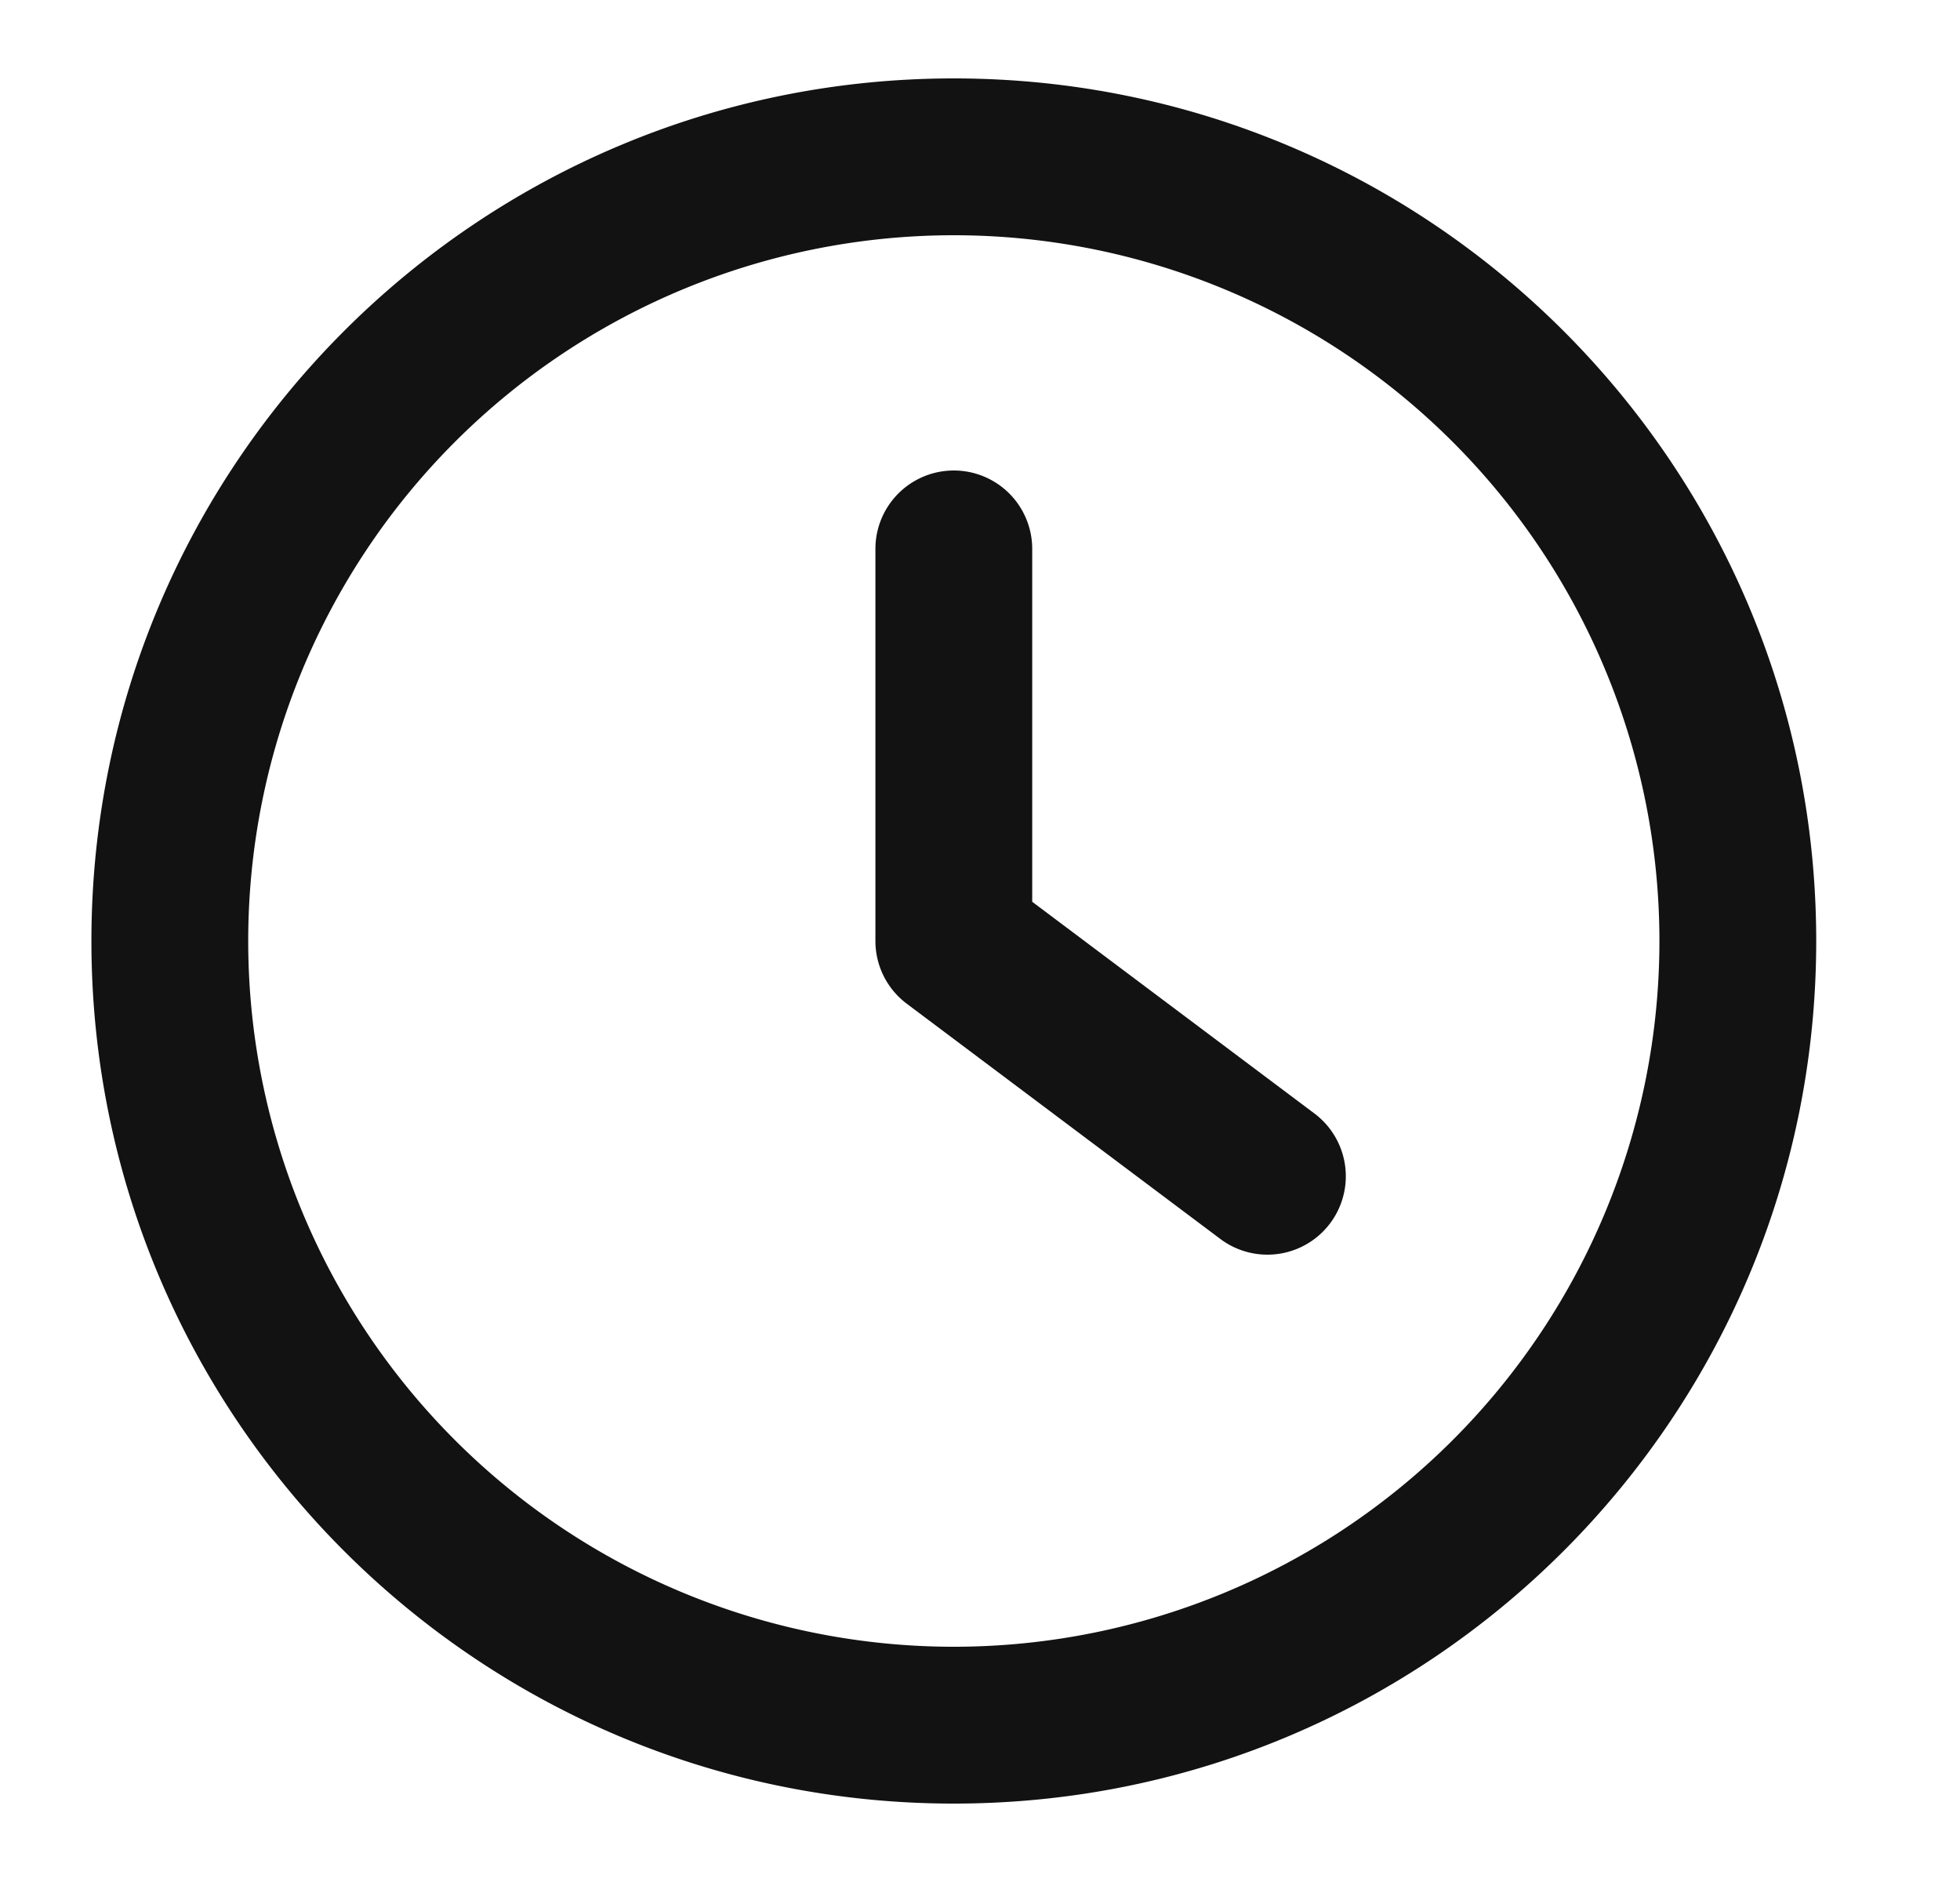
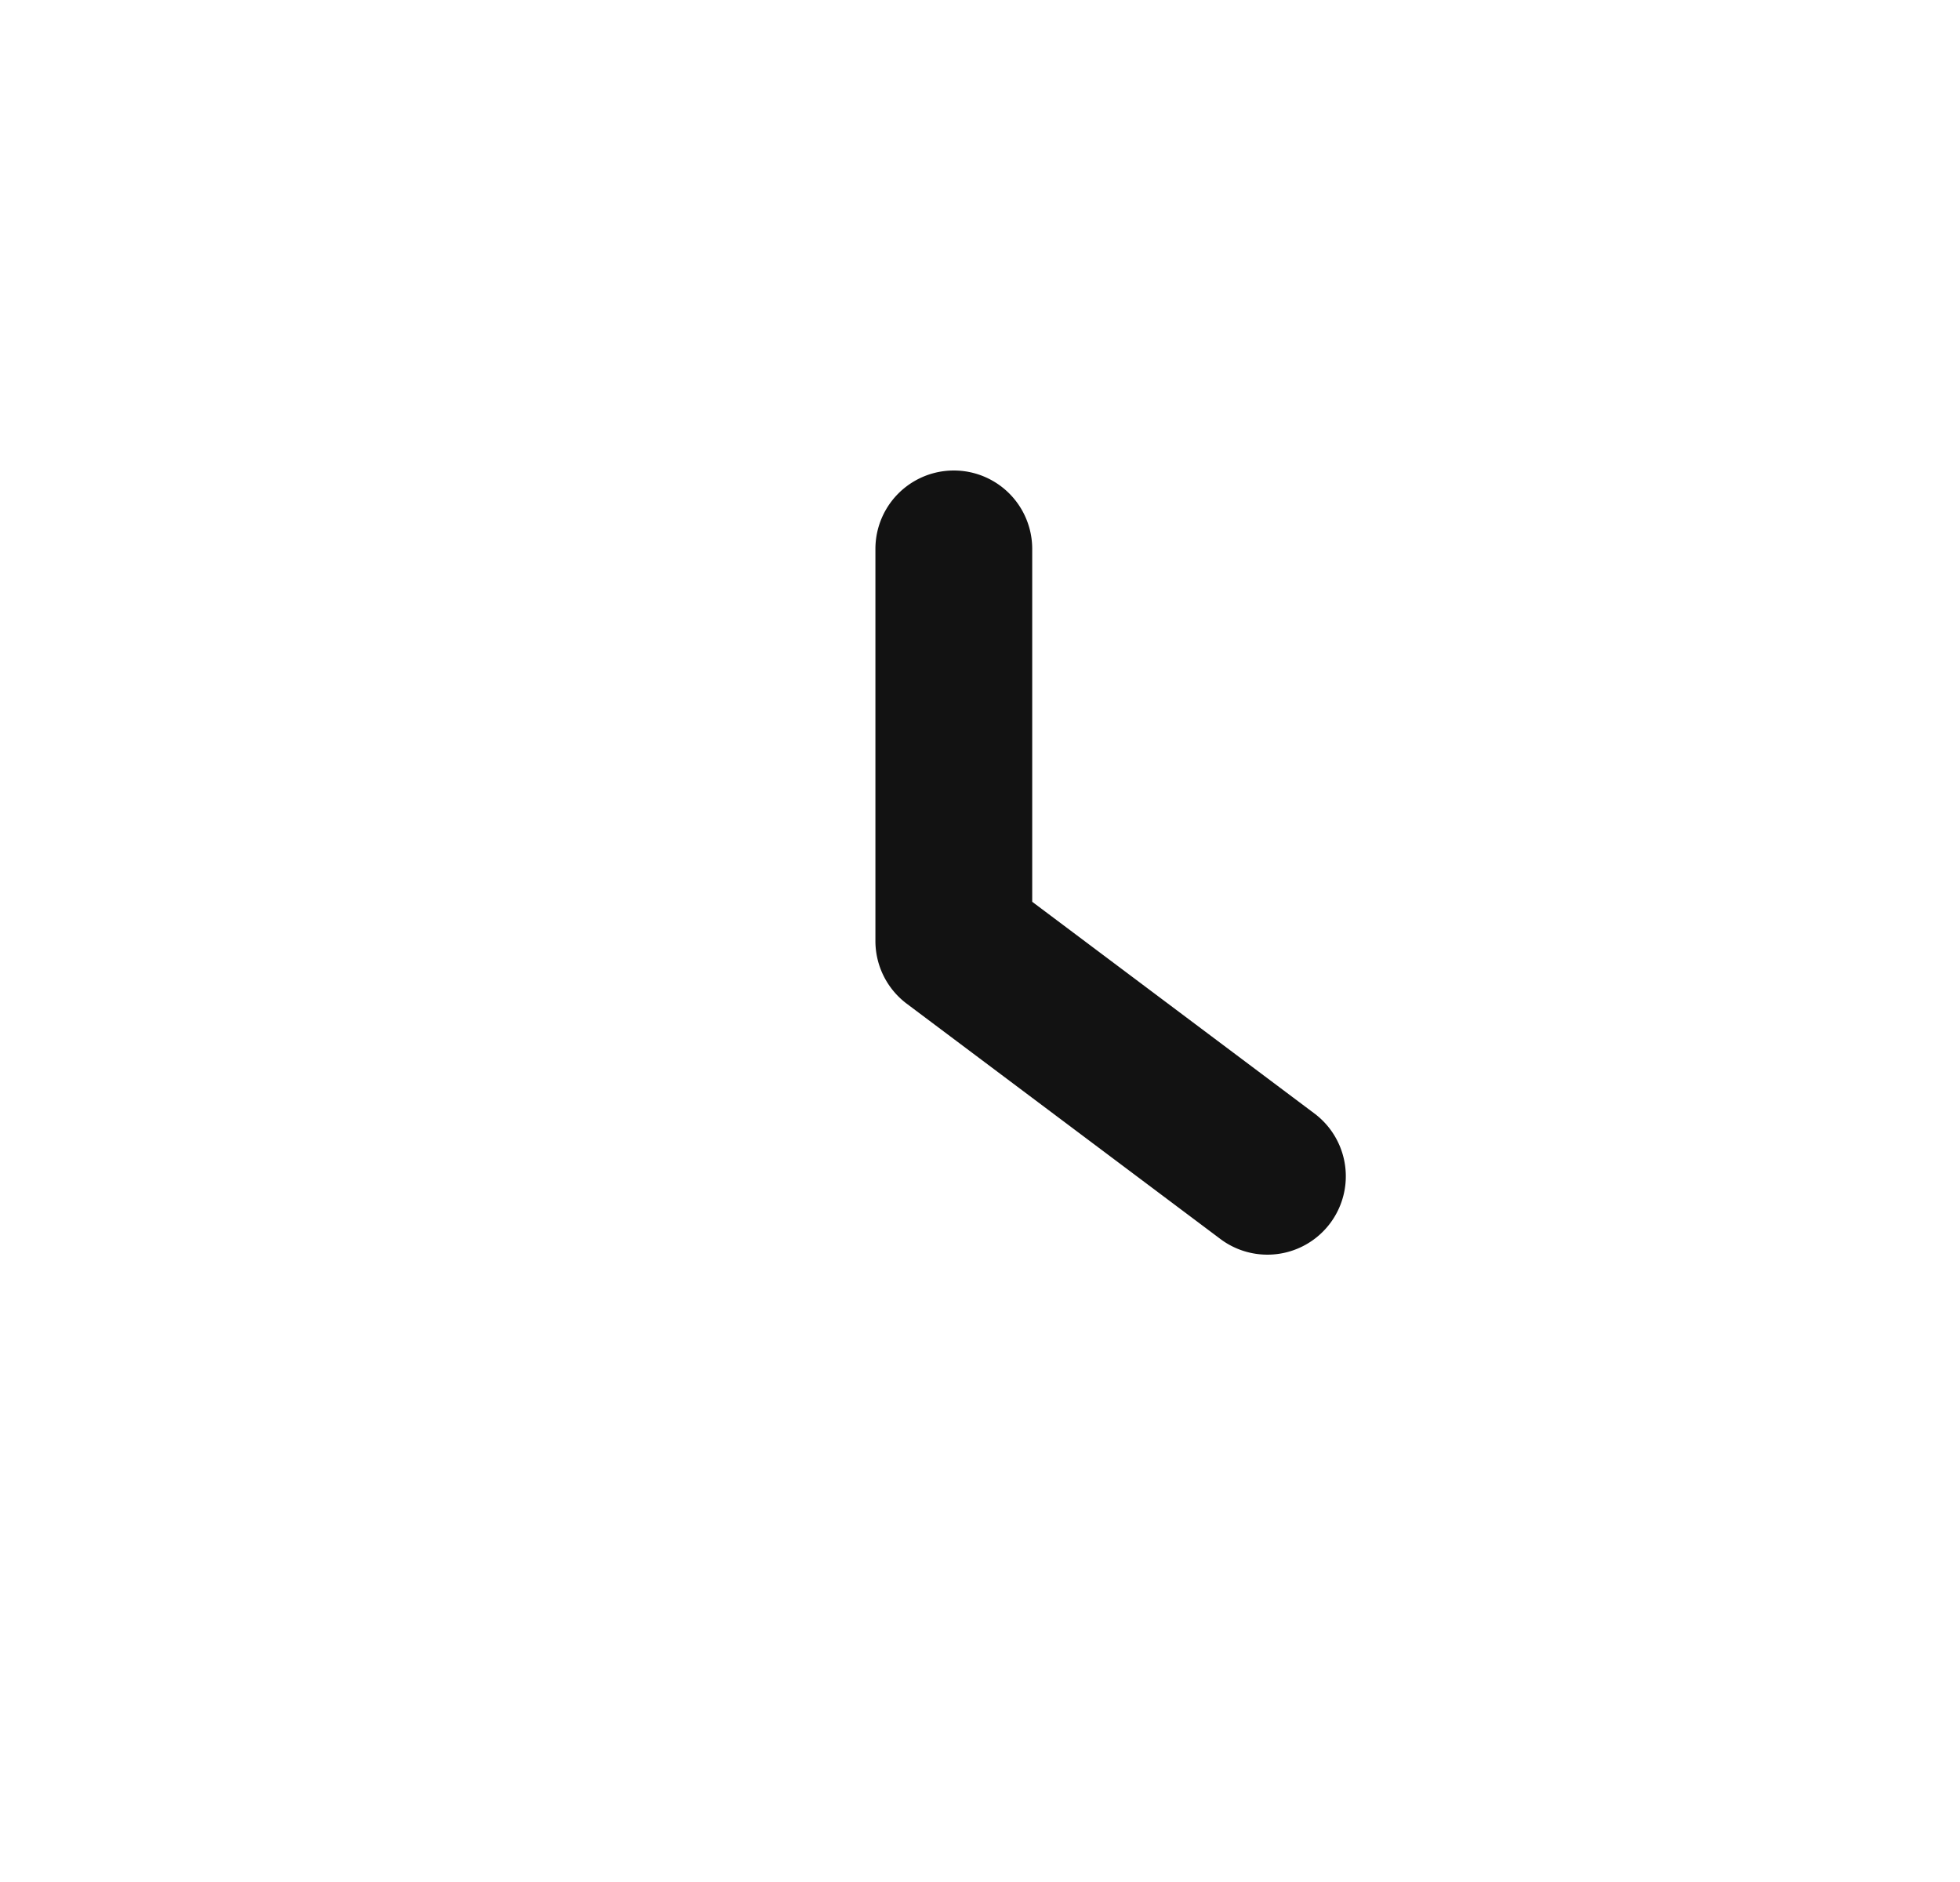
<svg xmlns="http://www.w3.org/2000/svg" width="25" height="24" fill="none">
  <path fill="#121212" d="M13.166 7a1 1 0 1 0-2 0v5a1 1 0 0 0 .4.8l4 3a1 1 0 0 0 1.2-1.6l-3.6-2.7V7Z" />
-   <path fill="#121212" fill-rule="evenodd" d="M23.166 12c0 6.075-4.924 11-11 11-6.075 0-11-4.925-11-11s4.925-11 11-11c6.076 0 11 4.925 11 11Zm-2 0a9 9 0 1 1-18 0 9 9 0 0 1 18 0Z" clip-rule="evenodd" />
</svg>